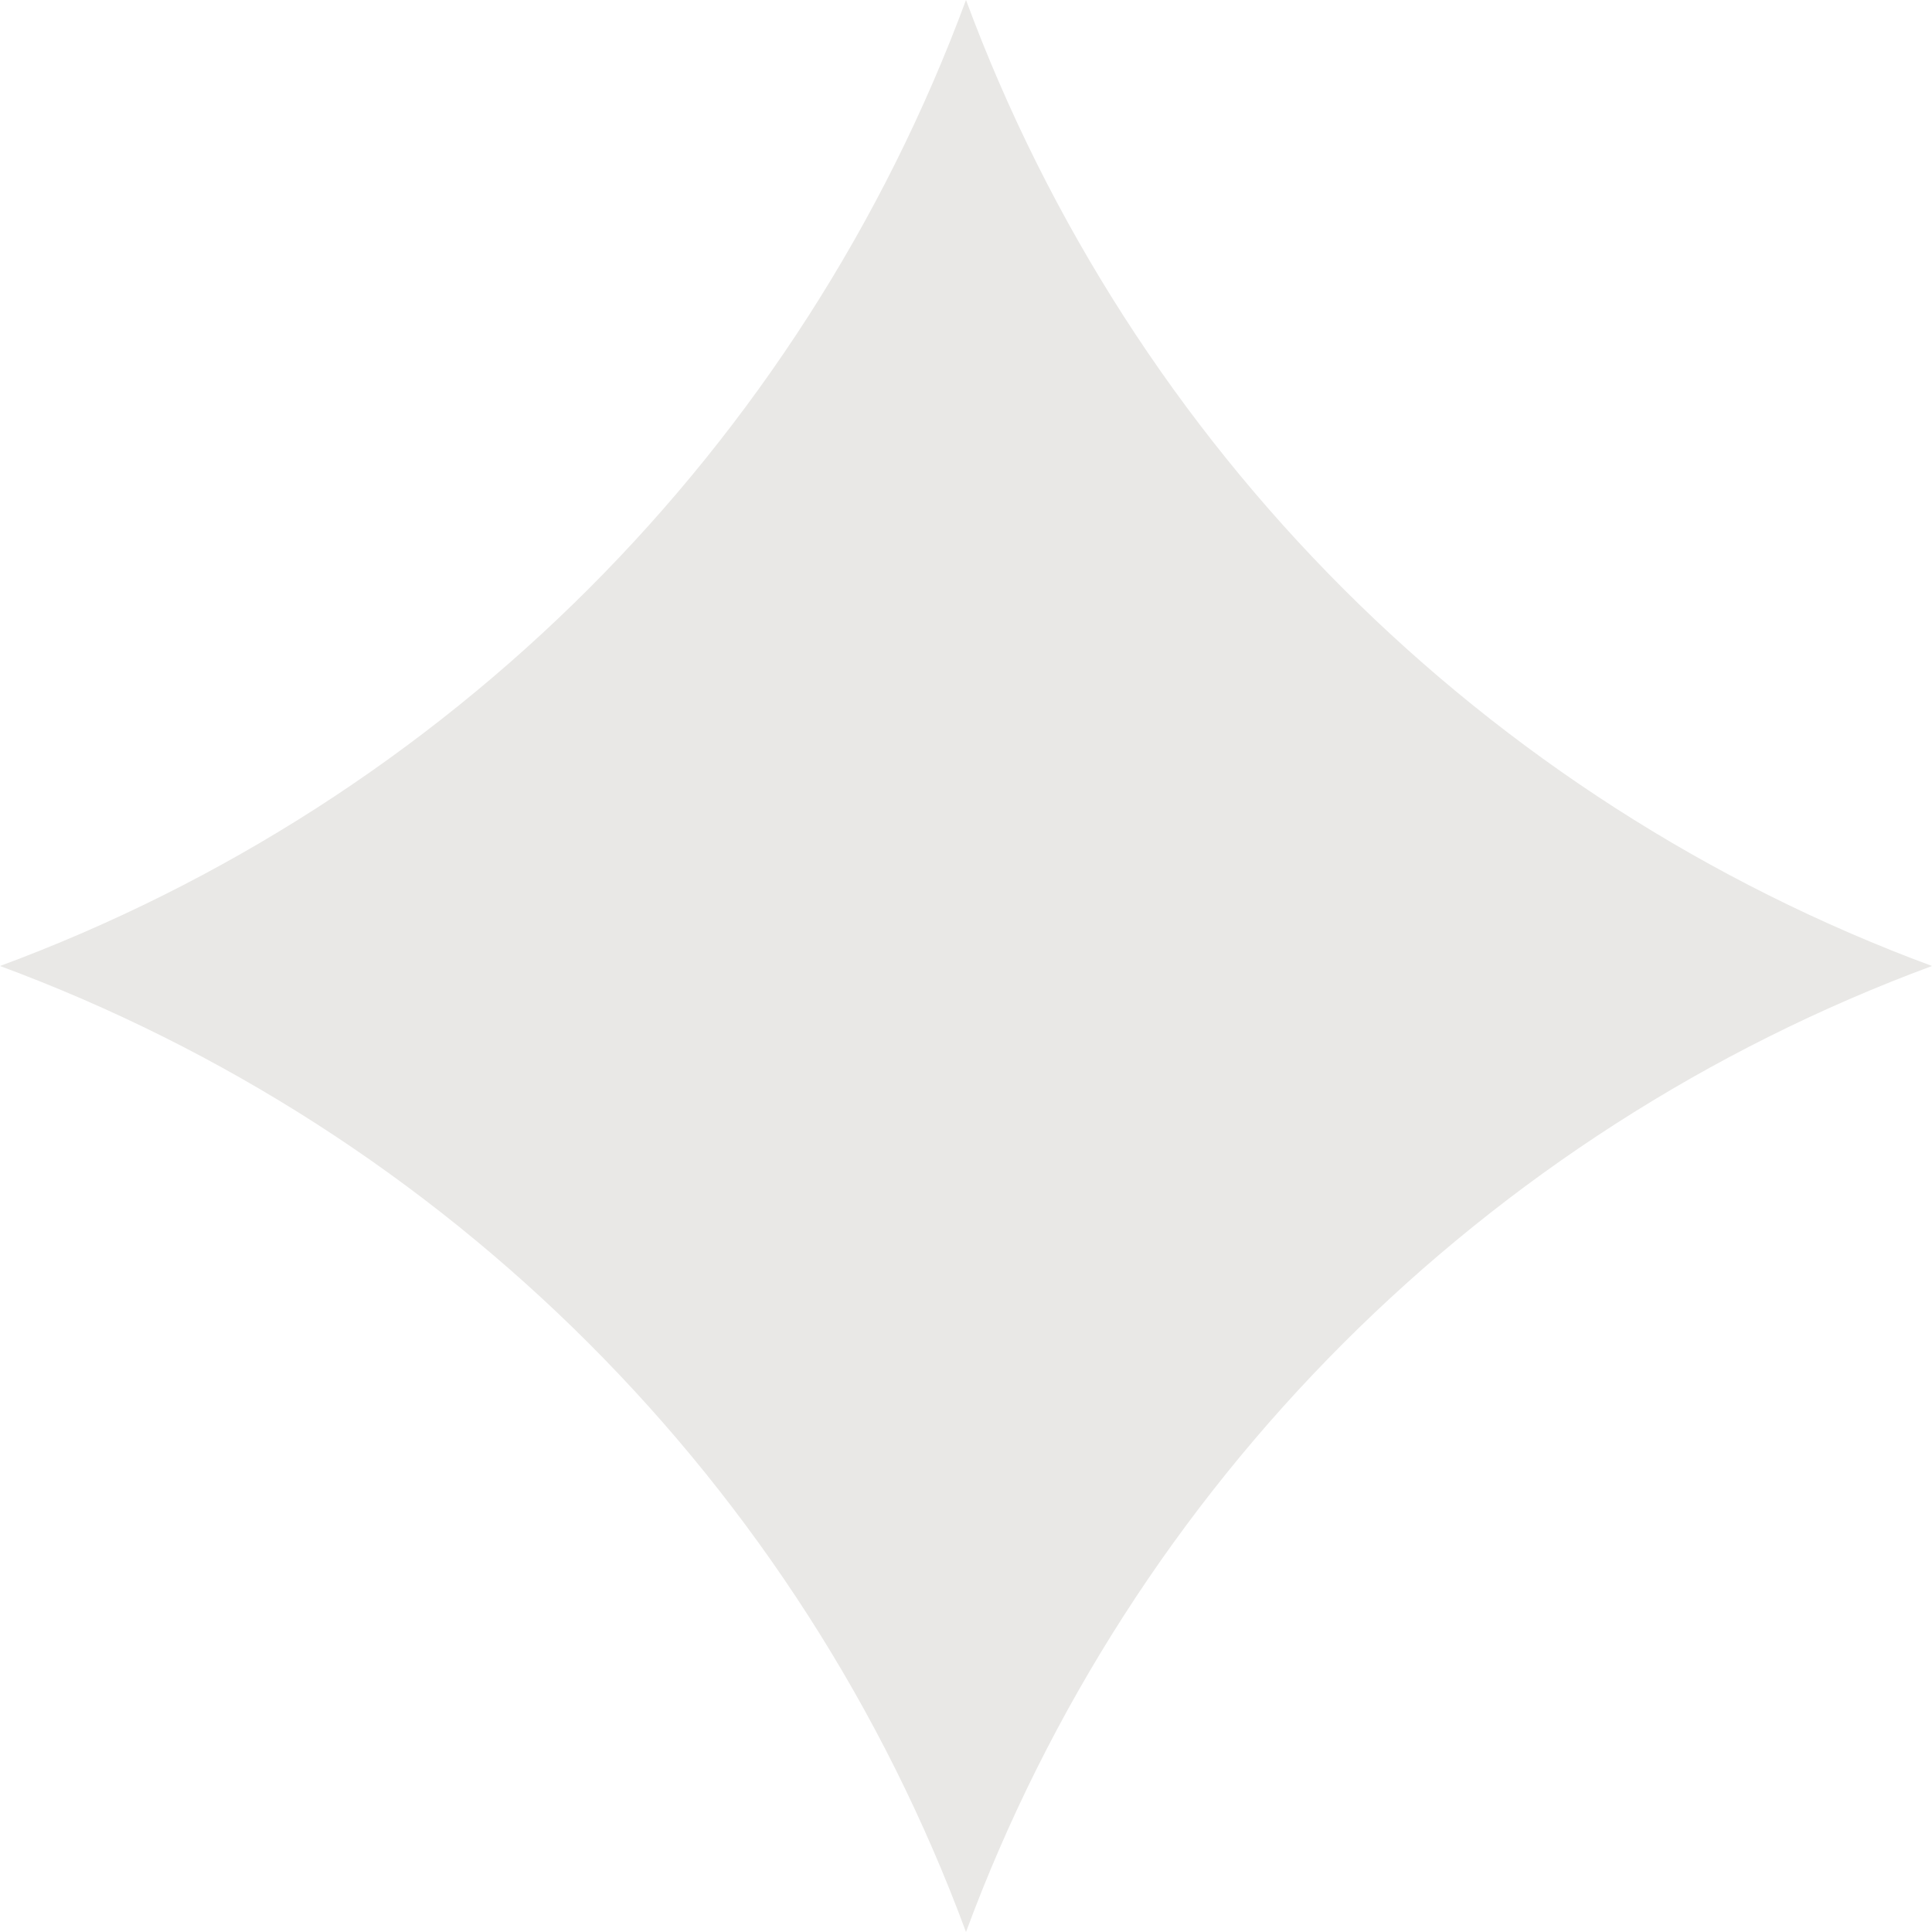
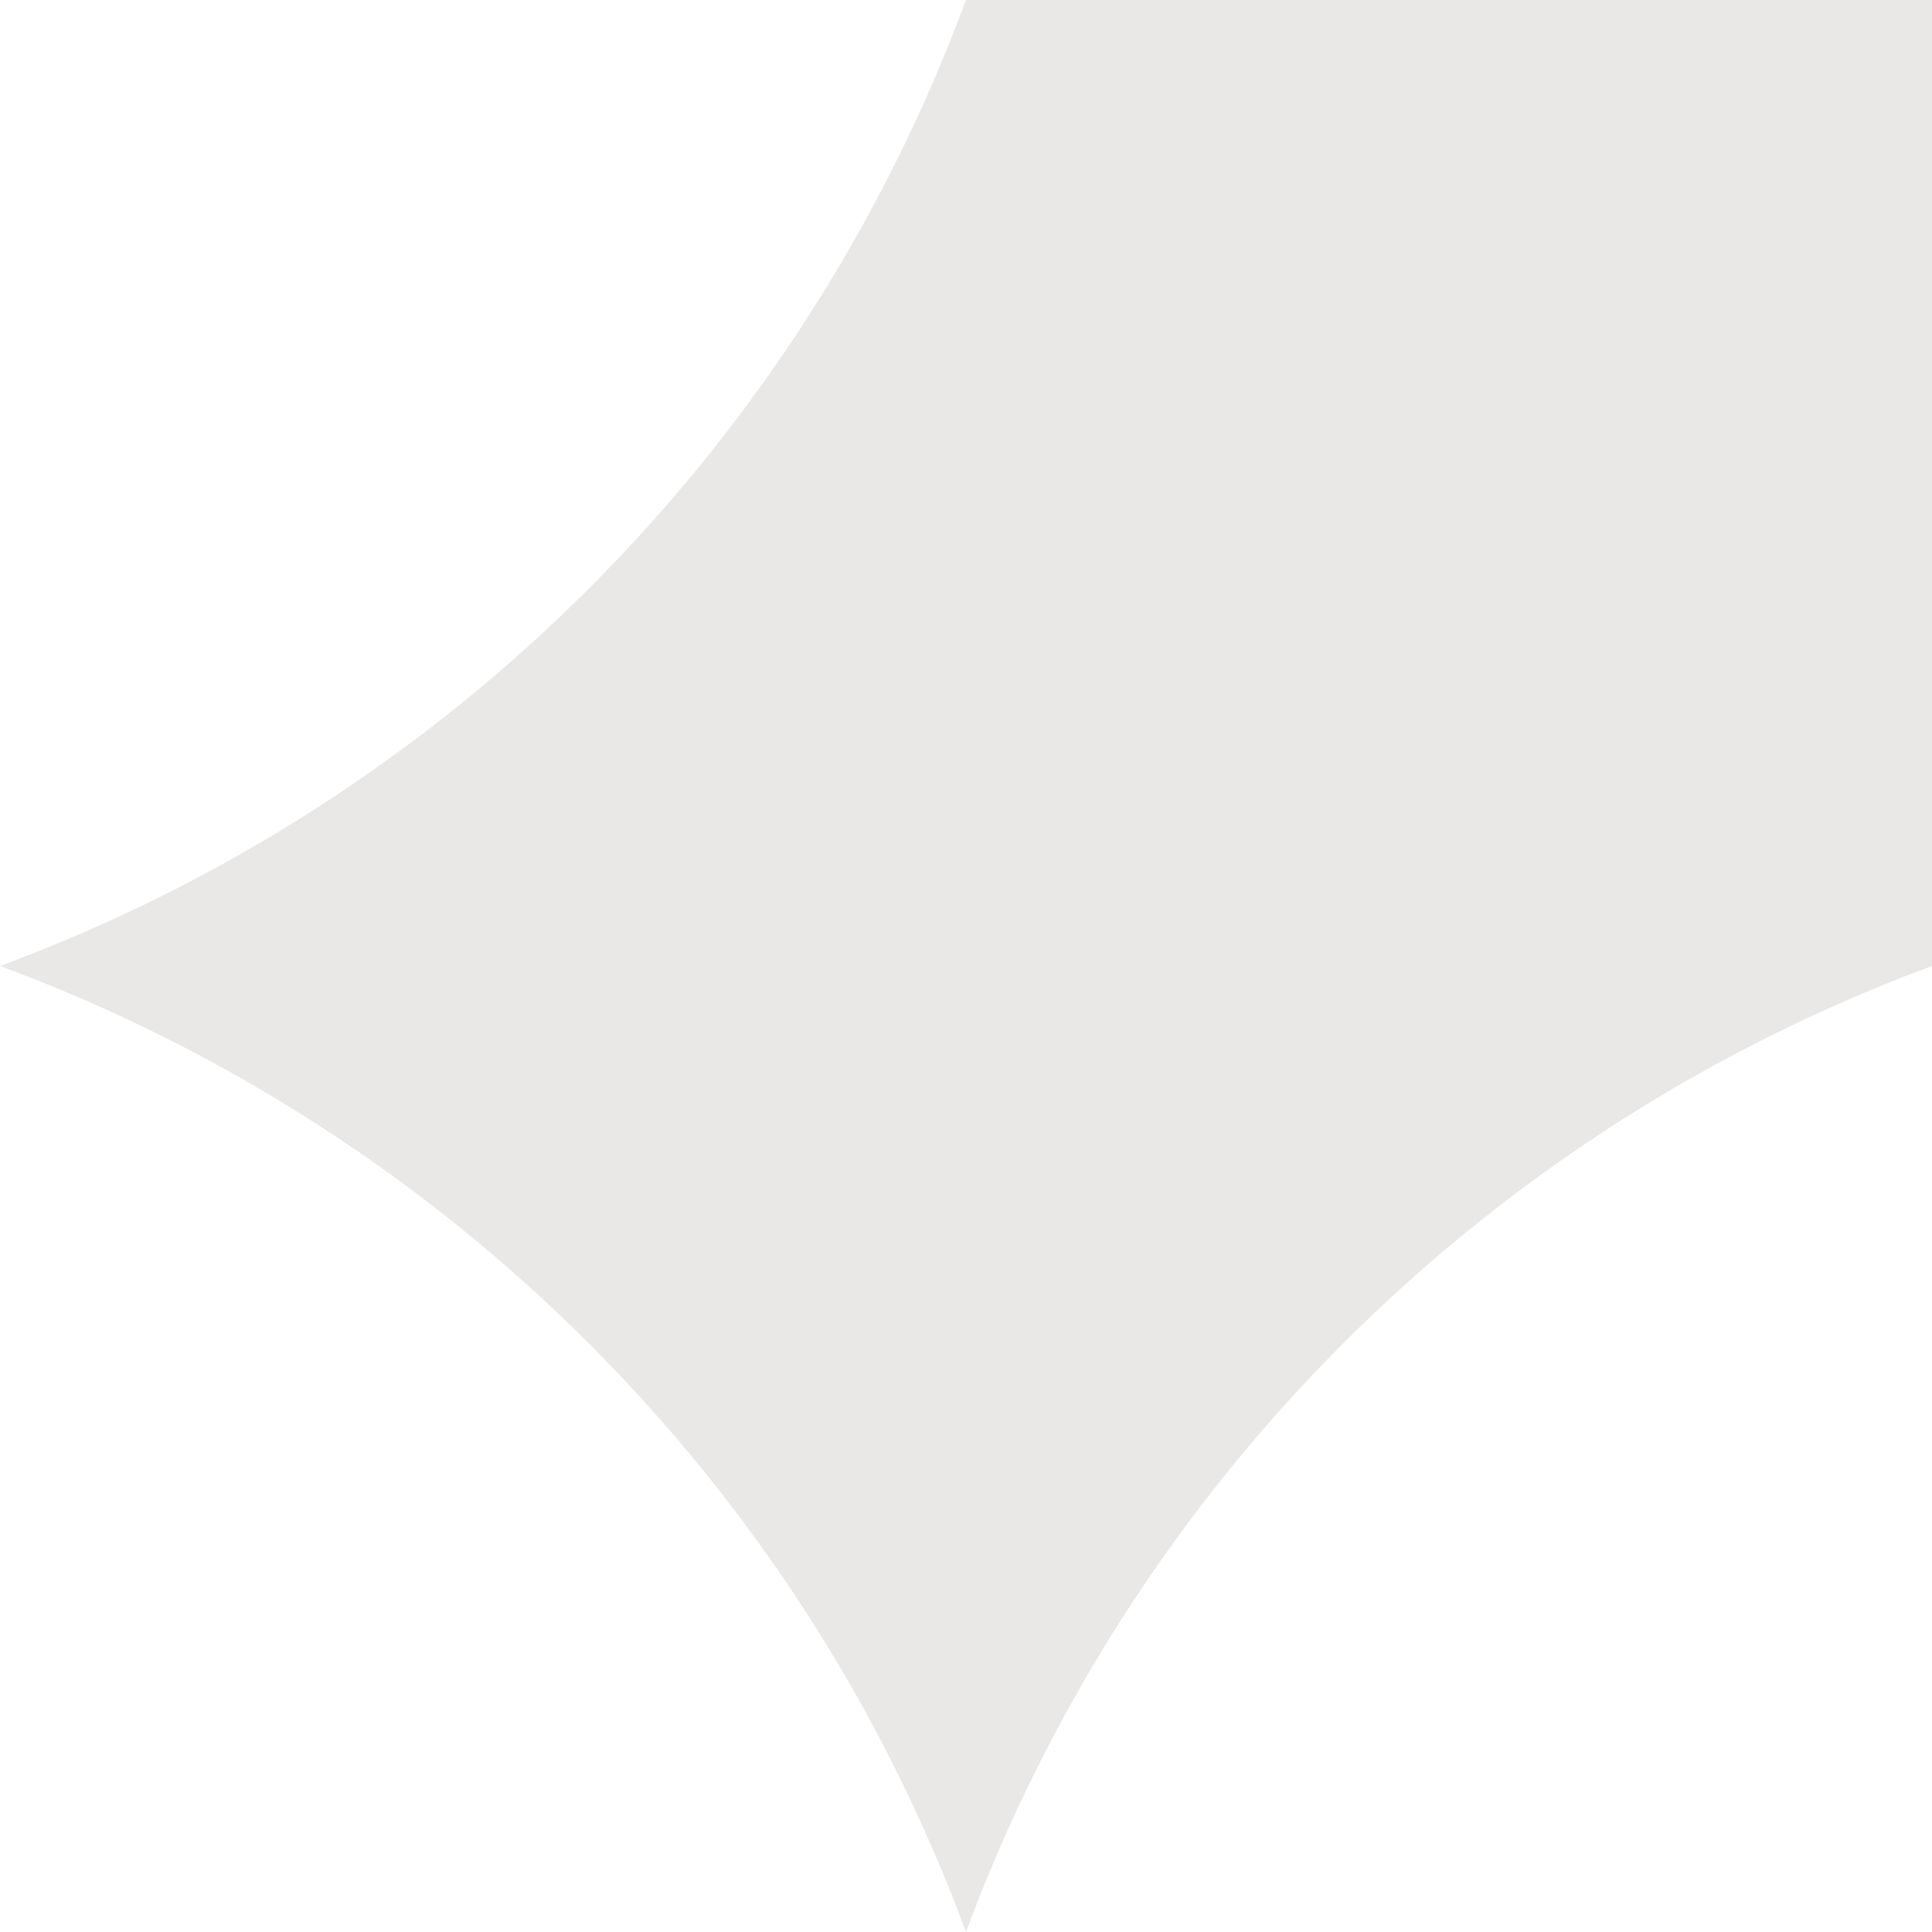
<svg xmlns="http://www.w3.org/2000/svg" width="46" height="46" viewBox="0 0 46 46" fill="none">
-   <path d="M23 0V0C19.057 10.656 10.656 19.057 -8.34465e-07 23V23V23C10.656 26.943 19.057 35.344 23 46V46V46C26.943 35.344 35.344 26.943 46 23V23V23C35.344 19.057 26.943 10.656 23 0V0Z" fill="#E9E8E6" />
+   <path d="M23 0V0C19.057 10.656 10.656 19.057 -8.34465e-07 23V23V23C10.656 26.943 19.057 35.344 23 46V46V46C26.943 35.344 35.344 26.943 46 23V23V23V0Z" fill="#E9E8E6" />
</svg>